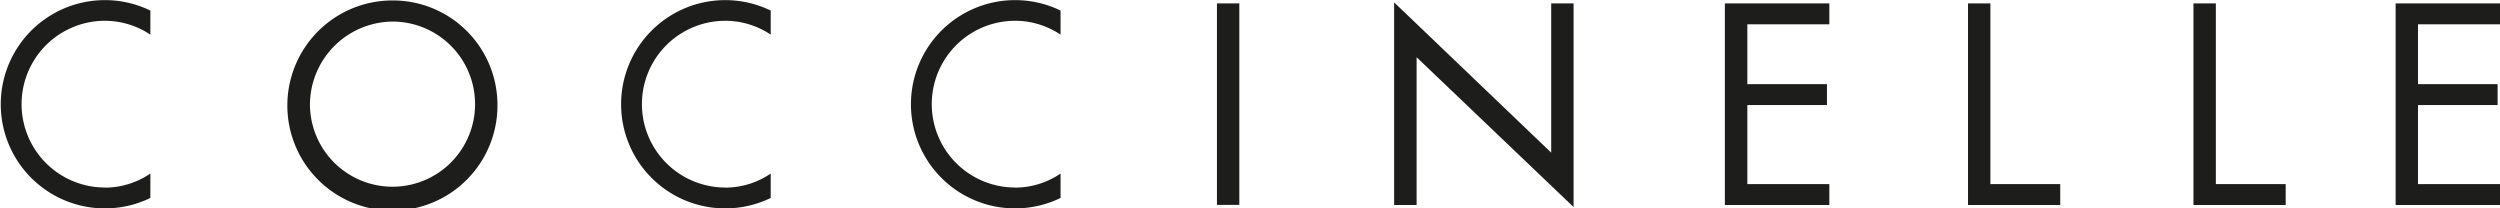
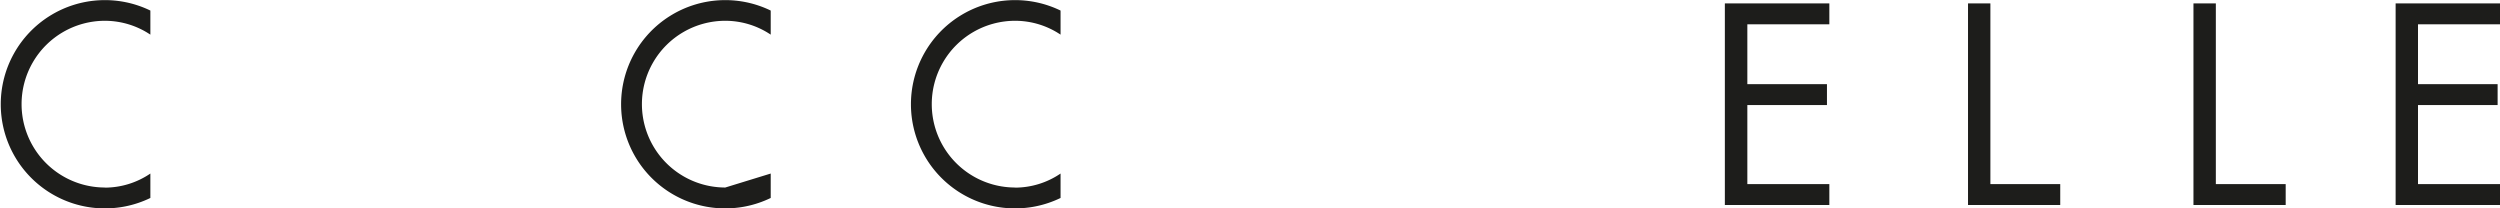
<svg xmlns="http://www.w3.org/2000/svg" id="Layer_1" data-name="Layer 1" viewBox="0 0 220.12 18.35">
  <defs>
    <style>.cls-1{fill:none;}.cls-2{clip-path:url(#clip-path);}.cls-3{fill:#1d1d1b;}</style>
    <clipPath id="clip-path" transform="translate(0 -67.96)">
      <rect class="cls-1" y="67.96" width="220.12" height="18.35" />
    </clipPath>
  </defs>
  <title>coccinelle</title>
  <g class="cls-2">
-     <path class="cls-3" d="M43.8,77.16A9.25,9.25,0,1,1,34.56,68a9.2,9.2,0,0,1,9.24,9.2m-16.51,0a7.27,7.27,0,1,0,7.27-7.34,7.34,7.34,0,0,0-7.27,7.34" transform="translate(0 -67.96)" />
-   </g>
-   <rect class="cls-3" x="107.15" y="0.3" width="1.97" height="17.74" />
-   <polygon class="cls-3" points="122.75 18.05 124.73 18.05 124.73 5.04 138.55 18.23 138.55 0.3 136.58 0.3 136.58 13.44 122.75 0.21 122.75 18.05" />
+     </g>
  <polygon class="cls-3" points="151.87 0.3 151.87 18.05 161.07 18.05 161.07 16.21 153.85 16.21 153.85 9.25 160.86 9.25 160.86 7.41 153.85 7.41 153.85 2.14 161.07 2.14 161.07 0.3 151.87 0.3" />
  <polygon class="cls-3" points="173.28 0.3 173.28 18.05 181.4 18.05 181.4 16.21 175.25 16.21 175.25 0.3 173.28 0.3" />
  <polygon class="cls-3" points="193.13 0.3 193.13 18.05 201.25 18.05 201.25 16.21 195.1 16.21 195.1 0.3 193.13 0.3" />
  <polygon class="cls-3" points="210.93 0.3 210.93 18.05 220.12 18.05 220.12 16.21 212.9 16.21 212.9 9.25 219.91 9.25 219.91 7.41 212.9 7.41 212.9 2.14 220.12 2.14 220.12 0.3 210.93 0.3" />
  <g class="cls-2">
    <path class="cls-3" d="M9.24,84.47a7.34,7.34,0,0,1,0-14.68,7.22,7.22,0,0,1,4,1.22V68.89a9.17,9.17,0,1,0,0,16.5V83.24a7.14,7.14,0,0,1-4,1.24" transform="translate(0 -67.96)" />
-     <path class="cls-3" d="M63.86,84.47a7.34,7.34,0,0,1,0-14.68,7.19,7.19,0,0,1,4,1.22V68.89a9.17,9.17,0,1,0,0,16.5V83.24a7.11,7.11,0,0,1-4,1.24" transform="translate(0 -67.96)" />
+     <path class="cls-3" d="M63.86,84.47a7.34,7.34,0,0,1,0-14.68,7.19,7.19,0,0,1,4,1.22V68.89a9.17,9.17,0,1,0,0,16.5V83.24" transform="translate(0 -67.96)" />
    <path class="cls-3" d="M89.38,84.47a7.34,7.34,0,0,1,0-14.68,7.19,7.19,0,0,1,4,1.22V68.89a9.17,9.17,0,1,0,0,16.5V83.24a7.13,7.13,0,0,1-4,1.24" transform="translate(0 -67.96)" />
  </g>
</svg>